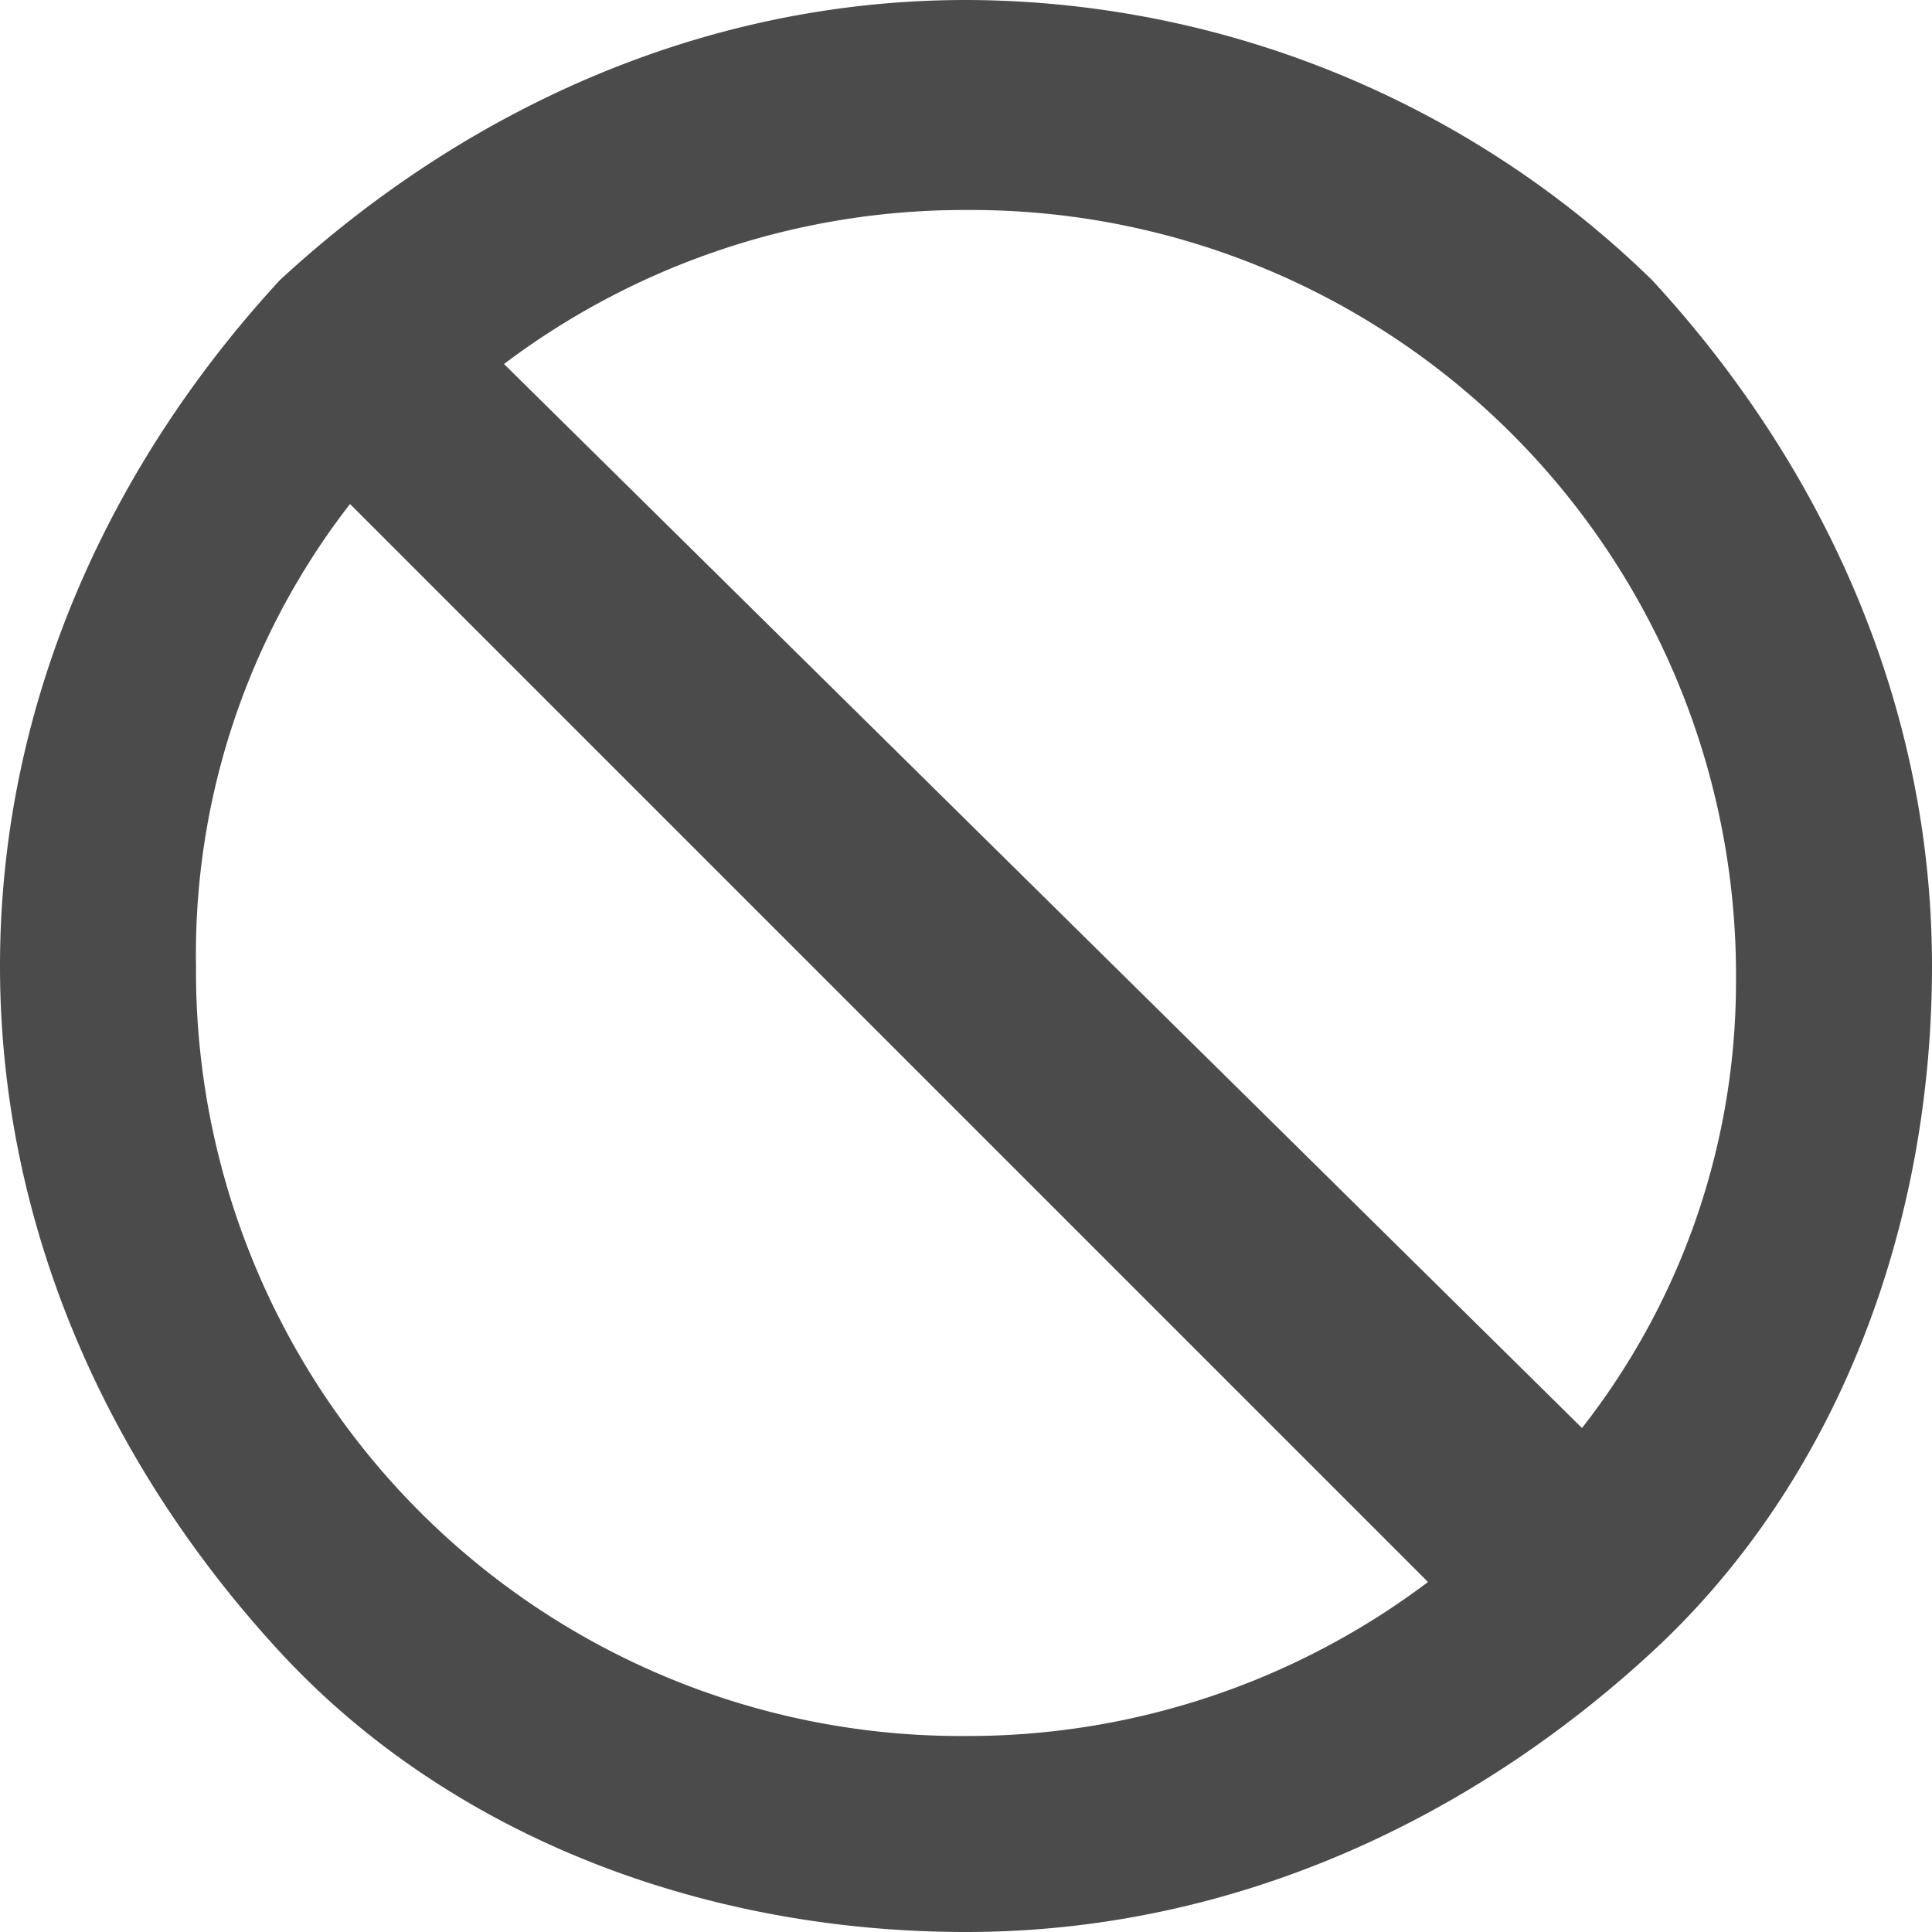
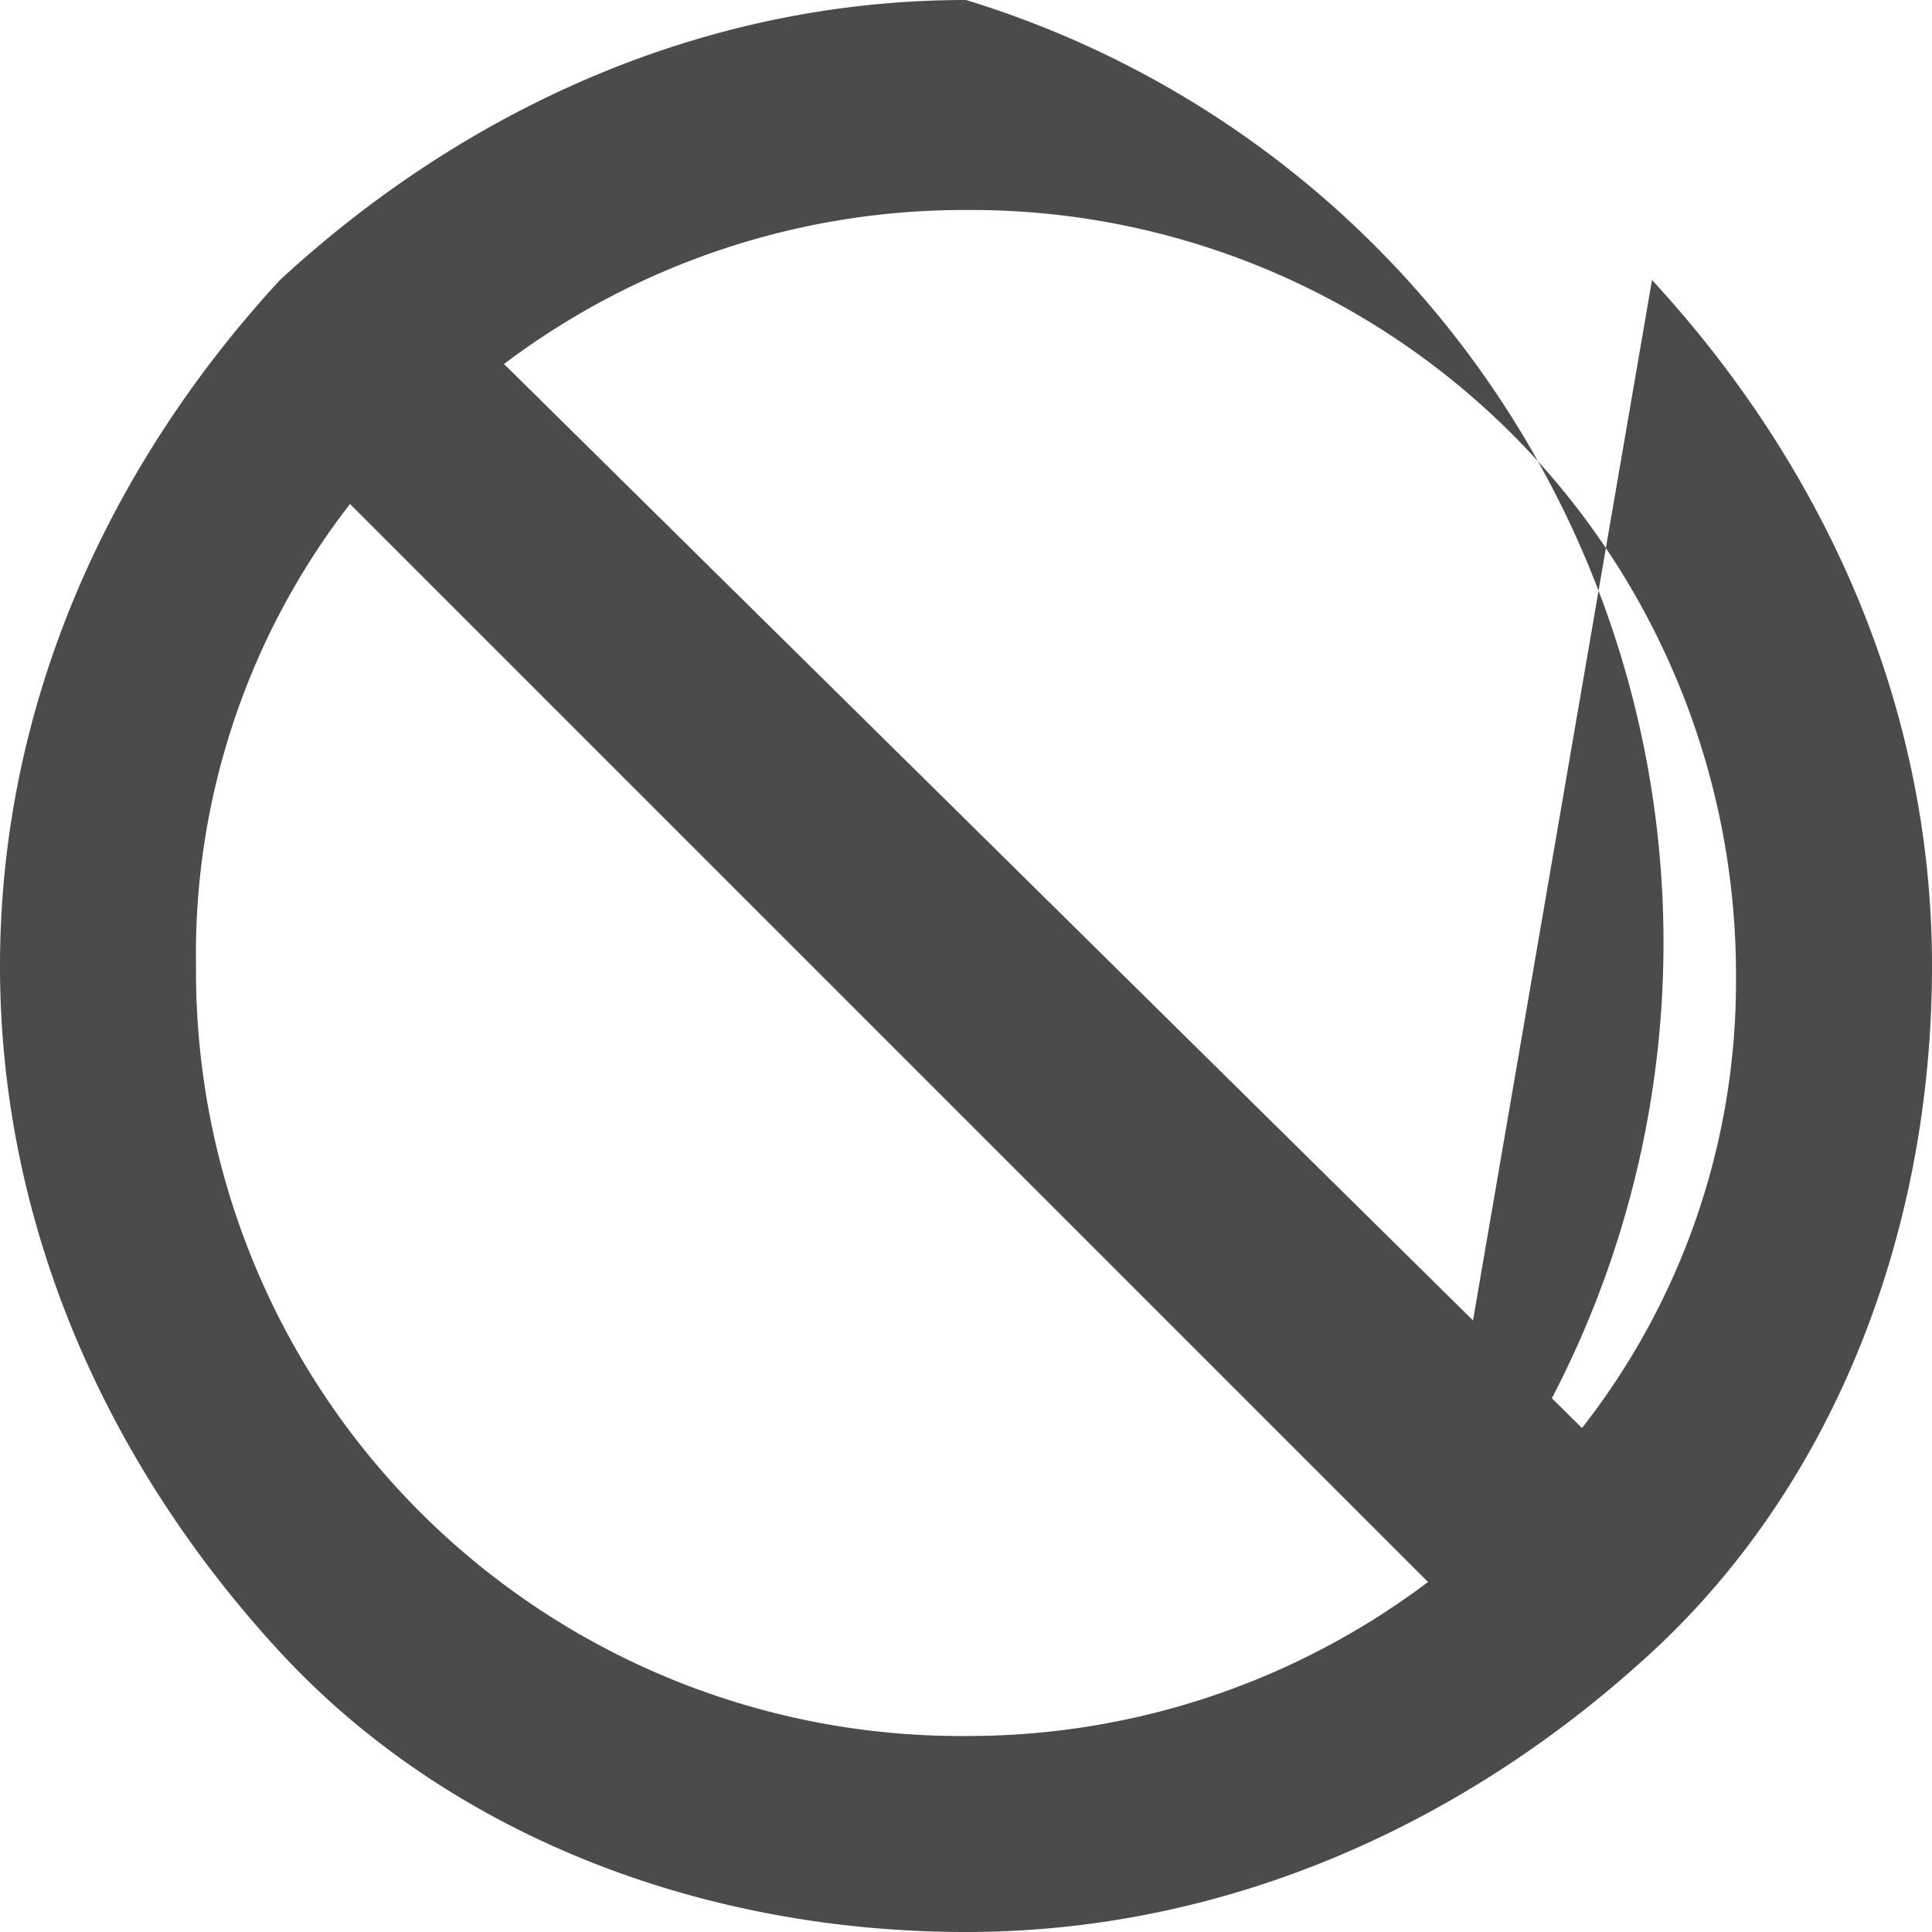
<svg xmlns="http://www.w3.org/2000/svg" width="93" height="93" viewBox="0 0 93 93">
-   <path id="禁止マーク" d="M76.152,68.739,24.261,17.522A36.767,36.767,0,0,1,46.5,10.109,36.817,36.817,0,0,1,83.565,47.174,34.82,34.82,0,0,1,76.152,68.739Zm-7.413,7.413A36.767,36.767,0,0,1,46.5,83.565,36.817,36.817,0,0,1,9.435,46.5a35.343,35.343,0,0,1,7.413-22.239ZM79.522,13.478A47.448,47.448,0,0,0,46.5,0C33.7,0,22.239,5.391,13.478,13.478,5.391,22.239,0,33.7,0,46.5S5.391,70.761,13.478,79.522,33.7,93,46.5,93s24.261-5.391,33.022-13.478S93,59.3,93,46.5,87.609,22.239,79.522,13.478Z" fill="#4b4b4b" />
+   <path id="禁止マーク" d="M76.152,68.739,24.261,17.522A36.767,36.767,0,0,1,46.5,10.109,36.817,36.817,0,0,1,83.565,47.174,34.82,34.82,0,0,1,76.152,68.739Zm-7.413,7.413A36.767,36.767,0,0,1,46.5,83.565,36.817,36.817,0,0,1,9.435,46.5a35.343,35.343,0,0,1,7.413-22.239ZA47.448,47.448,0,0,0,46.5,0C33.7,0,22.239,5.391,13.478,13.478,5.391,22.239,0,33.7,0,46.5S5.391,70.761,13.478,79.522,33.7,93,46.5,93s24.261-5.391,33.022-13.478S93,59.3,93,46.5,87.609,22.239,79.522,13.478Z" fill="#4b4b4b" />
</svg>